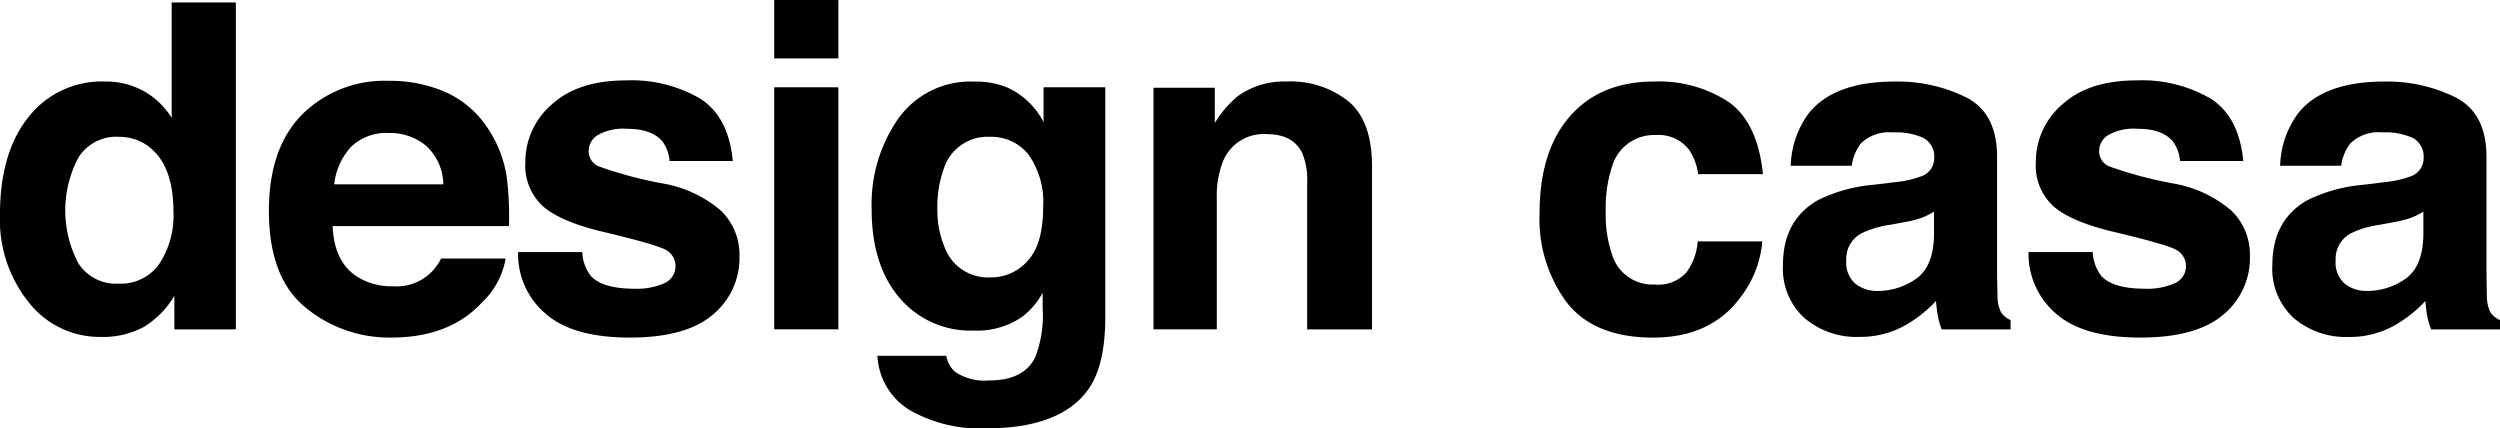
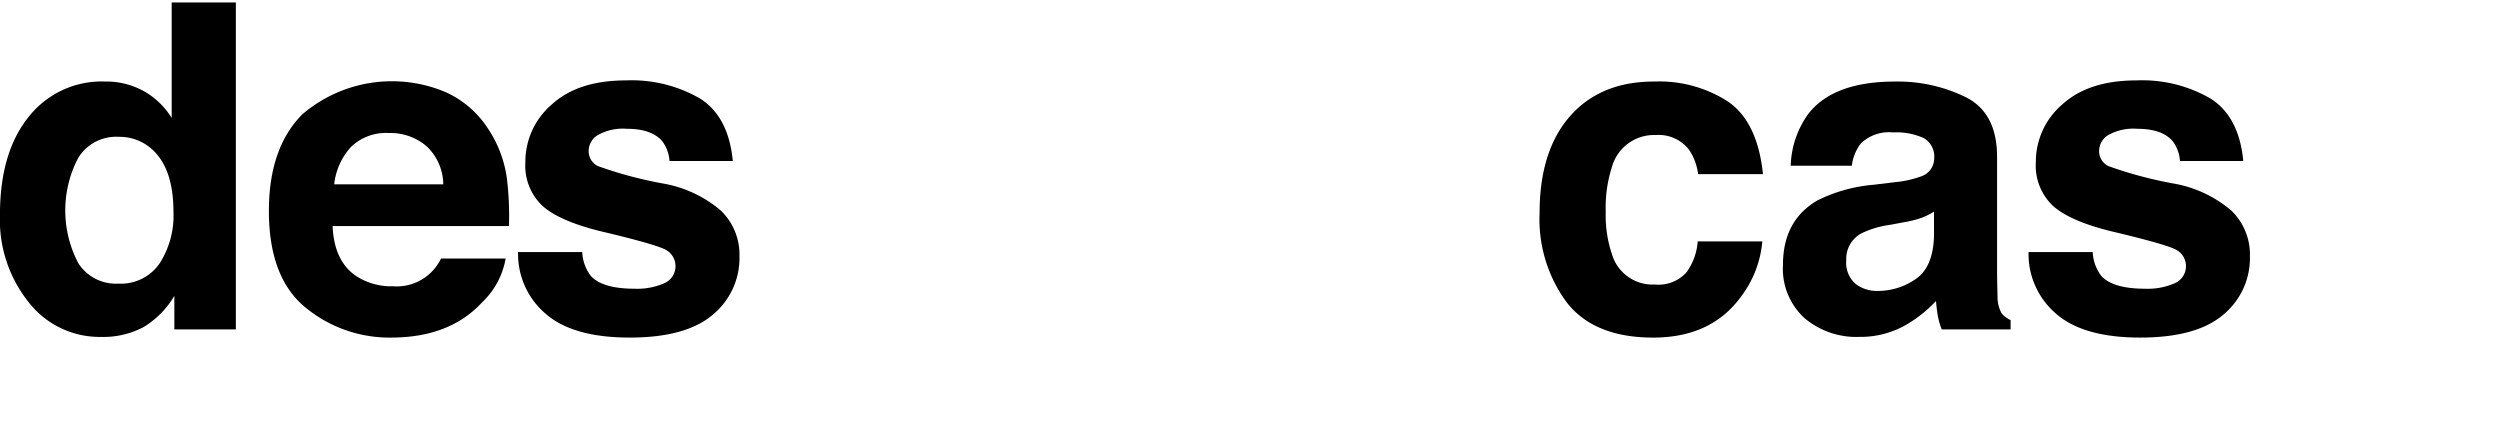
<svg xmlns="http://www.w3.org/2000/svg" width="278.33" height="47.695" viewBox="0 0 278.33 47.695">
  <g transform="translate(-40 -80)">
    <g transform="translate(40 80.274)">
      <path d="M1246.238,474.447a8.542,8.542,0,0,1,3.091,2.981V464.57h7.145v36.395h-6.847v-3.734a9.982,9.982,0,0,1-3.438,3.487,9.659,9.659,0,0,1-4.8,1.088,10.015,10.015,0,0,1-7.948-3.82,14.674,14.674,0,0,1-3.228-9.805q0-6.9,3.177-10.853a10.338,10.338,0,0,1,8.495-3.956A8.7,8.7,0,0,1,1246.238,474.447Zm1.731,19.2a9.825,9.825,0,0,0,1.558-5.759q0-4.949-2.5-7.072a5.371,5.371,0,0,0-3.559-1.286,4.951,4.951,0,0,0-4.538,2.335,12.592,12.592,0,0,0,.025,11.77,4.983,4.983,0,0,0,4.465,2.237A5.208,5.208,0,0,0,1247.969,493.646Z" transform="translate(-1230.216 -464.57)" />
    </g>
    <g transform="translate(69.938 89.001)">
-       <path d="M1264.567,470.107a10.966,10.966,0,0,1,4.659,3.987,13.227,13.227,0,0,1,2.145,5.571,34.457,34.457,0,0,1,.233,5.349h-19.63q.166,4.054,2.819,5.688a7.163,7.163,0,0,0,3.887,1.013,5.475,5.475,0,0,0,5.363-3.089h7.193a8.8,8.8,0,0,1-2.611,4.869q-3.623,3.932-10.141,3.932a14.691,14.691,0,0,1-9.491-3.316q-4.115-3.317-4.114-10.79,0-7,3.712-10.741a12.994,12.994,0,0,1,9.638-3.736A15.349,15.349,0,0,1,1264.567,470.107Zm-10.542,6.088a7.331,7.331,0,0,0-1.876,4.173h12.142a5.881,5.881,0,0,0-1.876-4.259,6.178,6.178,0,0,0-4.181-1.454A5.6,5.6,0,0,0,1254.024,476.195Z" transform="translate(-1244.88 -468.845)" />
+       <path d="M1264.567,470.107a10.966,10.966,0,0,1,4.659,3.987,13.227,13.227,0,0,1,2.145,5.571,34.457,34.457,0,0,1,.233,5.349h-19.63q.166,4.054,2.819,5.688a7.163,7.163,0,0,0,3.887,1.013,5.475,5.475,0,0,0,5.363-3.089h7.193a8.8,8.8,0,0,1-2.611,4.869q-3.623,3.932-10.141,3.932a14.691,14.691,0,0,1-9.491-3.316q-4.115-3.317-4.114-10.79,0-7,3.712-10.741A15.349,15.349,0,0,1,1264.567,470.107Zm-10.542,6.088a7.331,7.331,0,0,0-1.876,4.173h12.142a5.881,5.881,0,0,0-1.876-4.259,6.178,6.178,0,0,0-4.181-1.454A5.6,5.6,0,0,0,1254.024,476.195Z" transform="translate(-1244.88 -468.845)" />
    </g>
    <g transform="translate(97.677 88.952)">
      <path d="M1265.612,487.932a4.706,4.706,0,0,0,.967,2.672q1.317,1.409,4.87,1.409a7.442,7.442,0,0,0,3.317-.621,2.069,2.069,0,0,0,.239-3.658q-.989-.619-7.372-2.127-4.594-1.136-6.472-2.842a6.159,6.159,0,0,1-1.881-4.844,8.4,8.4,0,0,1,2.938-6.419q2.936-2.683,8.264-2.681a15.182,15.182,0,0,1,8.238,2.015q3.185,2.012,3.655,6.96h-7.045a4.178,4.178,0,0,0-.768-2.152q-1.167-1.433-3.968-1.435a5.716,5.716,0,0,0-3.285.719,2.069,2.069,0,0,0-.98,1.68,1.838,1.838,0,0,0,1.041,1.756,45.131,45.131,0,0,0,7.358,1.956,13.469,13.469,0,0,1,6.312,2.989,6.8,6.8,0,0,1,2.076,5.069,8.185,8.185,0,0,1-2.985,6.541q-2.986,2.532-9.228,2.533-6.369,0-9.4-2.683a8.722,8.722,0,0,1-3.034-6.837Z" transform="translate(-1258.467 -468.821)" />
    </g>
    <g transform="translate(126.193 80)">
-       <path d="M1279.58,470.938h-7.145v-6.5h7.145Zm-7.145,3.216h7.145V501.1h-7.145Z" transform="translate(-1272.435 -464.436)" />
-     </g>
+       </g>
    <g transform="translate(137.046 89.075)">
-       <path d="M1292.74,469.5a8.459,8.459,0,0,1,4.146,3.905v-3.881h6.874V495.09q0,5.215-1.756,7.862-3.016,4.548-11.57,4.548a15.761,15.761,0,0,1-8.432-2.027,7.484,7.484,0,0,1-3.612-6.057h7.664a3.183,3.183,0,0,0,.965,1.78,5.952,5.952,0,0,0,3.832.964q3.807,0,5.094-2.546a12.915,12.915,0,0,0,.841-5.49V492.4a8.568,8.568,0,0,1-2.176,2.6,8.745,8.745,0,0,1-5.463,1.607,10.334,10.334,0,0,1-8.3-3.646q-3.105-3.647-3.1-9.879a16.663,16.663,0,0,1,2.987-10.1,9.864,9.864,0,0,1,8.469-4.091A9.263,9.263,0,0,1,1292.74,469.5Zm2.4,19.323q1.7-1.868,1.7-5.947a9.146,9.146,0,0,0-1.613-5.837,5.275,5.275,0,0,0-4.324-2,5.091,5.091,0,0,0-5.1,3.485,12.424,12.424,0,0,0-.739,4.575,10.5,10.5,0,0,0,.788,4.179,5.135,5.135,0,0,0,5.121,3.411A5.415,5.415,0,0,0,1295.139,488.823Z" transform="translate(-1277.751 -468.881)" />
-     </g>
+       </g>
    <g transform="translate(168.425 89.075)">
-       <path d="M1314.8,471.069q2.646,2.187,2.646,7.256v18.15h-7.219V480.083a7.532,7.532,0,0,0-.564-3.264q-1.031-2.079-3.927-2.078a4.87,4.87,0,0,0-4.886,3.042,10.576,10.576,0,0,0-.686,4.1v14.589h-7.047v-26.9h6.825v3.932a11.935,11.935,0,0,1,2.56-2.993,8.887,8.887,0,0,1,5.49-1.631A10.333,10.333,0,0,1,1314.8,471.069Z" transform="translate(-1293.121 -468.881)" />
-     </g>
+       </g>
    <g transform="translate(211.403 89.075)">
      <path d="M1331.824,479.191a6.232,6.232,0,0,0-1.014-2.719,4.265,4.265,0,0,0-3.693-1.631,4.863,4.863,0,0,0-4.883,3.536,14.7,14.7,0,0,0-.694,4.981,13.518,13.518,0,0,0,.694,4.759,4.713,4.713,0,0,0,4.759,3.365,4.2,4.2,0,0,0,3.52-1.337,6.617,6.617,0,0,0,1.264-3.46h7.194a11.79,11.79,0,0,1-2.325,6.082q-3.316,4.624-9.826,4.624t-9.577-3.858a15.575,15.575,0,0,1-3.068-10q0-6.933,3.389-10.792t9.357-3.856a14.1,14.1,0,0,1,8.3,2.274q3.227,2.278,3.824,8.035Z" transform="translate(-1314.173 -468.881)" />
    </g>
    <g transform="translate(238.501 89.075)">
      <path d="M1339.948,480.083a11.248,11.248,0,0,0,2.815-.619,2.121,2.121,0,0,0,1.519-2,2.367,2.367,0,0,0-1.164-2.286,7.366,7.366,0,0,0-3.422-.629,4.5,4.5,0,0,0-3.585,1.235,5.113,5.113,0,0,0-1,2.472h-6.8a10.3,10.3,0,0,1,1.986-5.81q2.805-3.562,9.636-3.56a17.168,17.168,0,0,1,7.9,1.756q3.451,1.755,3.45,6.627v12.362q0,1.286.051,3.115a3.887,3.887,0,0,0,.419,1.88,2.523,2.523,0,0,0,1.037.814v1.039h-7.664a7.831,7.831,0,0,1-.443-1.533c-.084-.48-.151-1.021-.2-1.631A14.464,14.464,0,0,1,1341.1,496a10.22,10.22,0,0,1-5.173,1.313,8.937,8.937,0,0,1-6.081-2.089,7.438,7.438,0,0,1-2.4-5.922q0-4.97,3.861-7.195a17.188,17.188,0,0,1,6.228-1.731Zm4.312,3.287a7.834,7.834,0,0,1-1.367.68,11.339,11.339,0,0,1-1.893.482l-1.6.3a10.514,10.514,0,0,0-3.24.964,3.217,3.217,0,0,0-1.666,2.991,3.12,3.12,0,0,0,1.019,2.609,3.871,3.871,0,0,0,2.473.8,7.376,7.376,0,0,0,4.255-1.335q1.948-1.338,2.023-4.871Z" transform="translate(-1327.446 -468.881)" />
    </g>
    <g transform="translate(265.841 88.952)">
      <path d="M1347.983,487.932a4.691,4.691,0,0,0,.969,2.672q1.314,1.409,4.868,1.409a7.442,7.442,0,0,0,3.317-.621,2.069,2.069,0,0,0,.239-3.658q-.989-.619-7.372-2.127-4.593-1.136-6.472-2.842a6.16,6.16,0,0,1-1.88-4.844,8.4,8.4,0,0,1,2.938-6.419q2.937-2.683,8.264-2.681a15.184,15.184,0,0,1,8.238,2.015q3.184,2.012,3.654,6.96H1357.7a4.182,4.182,0,0,0-.767-2.152q-1.167-1.433-3.969-1.435a5.713,5.713,0,0,0-3.285.719,2.068,2.068,0,0,0-.98,1.68,1.838,1.838,0,0,0,1.041,1.756,45.108,45.108,0,0,0,7.358,1.956,13.489,13.489,0,0,1,6.314,2.989,6.8,6.8,0,0,1,2.074,5.069,8.186,8.186,0,0,1-2.984,6.541q-2.983,2.532-9.228,2.533-6.367,0-9.4-2.683a8.721,8.721,0,0,1-3.033-6.837Z" transform="translate(-1340.838 -468.821)" />
    </g>
    <g transform="translate(292.988 89.075)">
-       <path d="M1366.637,480.083a11.3,11.3,0,0,0,2.815-.619,2.121,2.121,0,0,0,1.519-2,2.371,2.371,0,0,0-1.164-2.286,7.371,7.371,0,0,0-3.422-.629,4.5,4.5,0,0,0-3.585,1.235,5.114,5.114,0,0,0-1,2.472H1355a10.293,10.293,0,0,1,1.984-5.81q2.8-3.562,9.636-3.56a17.169,17.169,0,0,1,7.9,1.756q3.451,1.755,3.452,6.627v12.362c0,.857.014,1.9.048,3.115a3.925,3.925,0,0,0,.419,1.88,2.52,2.52,0,0,0,1.039.814v1.039h-7.664a7.669,7.669,0,0,1-.445-1.533c-.084-.48-.149-1.021-.2-1.631a14.524,14.524,0,0,1-3.383,2.693,10.222,10.222,0,0,1-5.173,1.313,8.936,8.936,0,0,1-6.08-2.089,7.432,7.432,0,0,1-2.4-5.922q0-4.97,3.858-7.195a17.209,17.209,0,0,1,6.229-1.731Zm4.309,3.287a7.768,7.768,0,0,1-1.368.68,11.285,11.285,0,0,1-1.893.482l-1.6.3a10.545,10.545,0,0,0-3.24.964,3.215,3.215,0,0,0-1.664,2.991,3.125,3.125,0,0,0,1.016,2.609,3.873,3.873,0,0,0,2.475.8,7.38,7.38,0,0,0,4.255-1.335q1.947-1.338,2.021-4.871Z" transform="translate(-1354.135 -468.881)" />
-     </g>
+       </g>
  </g>
</svg>